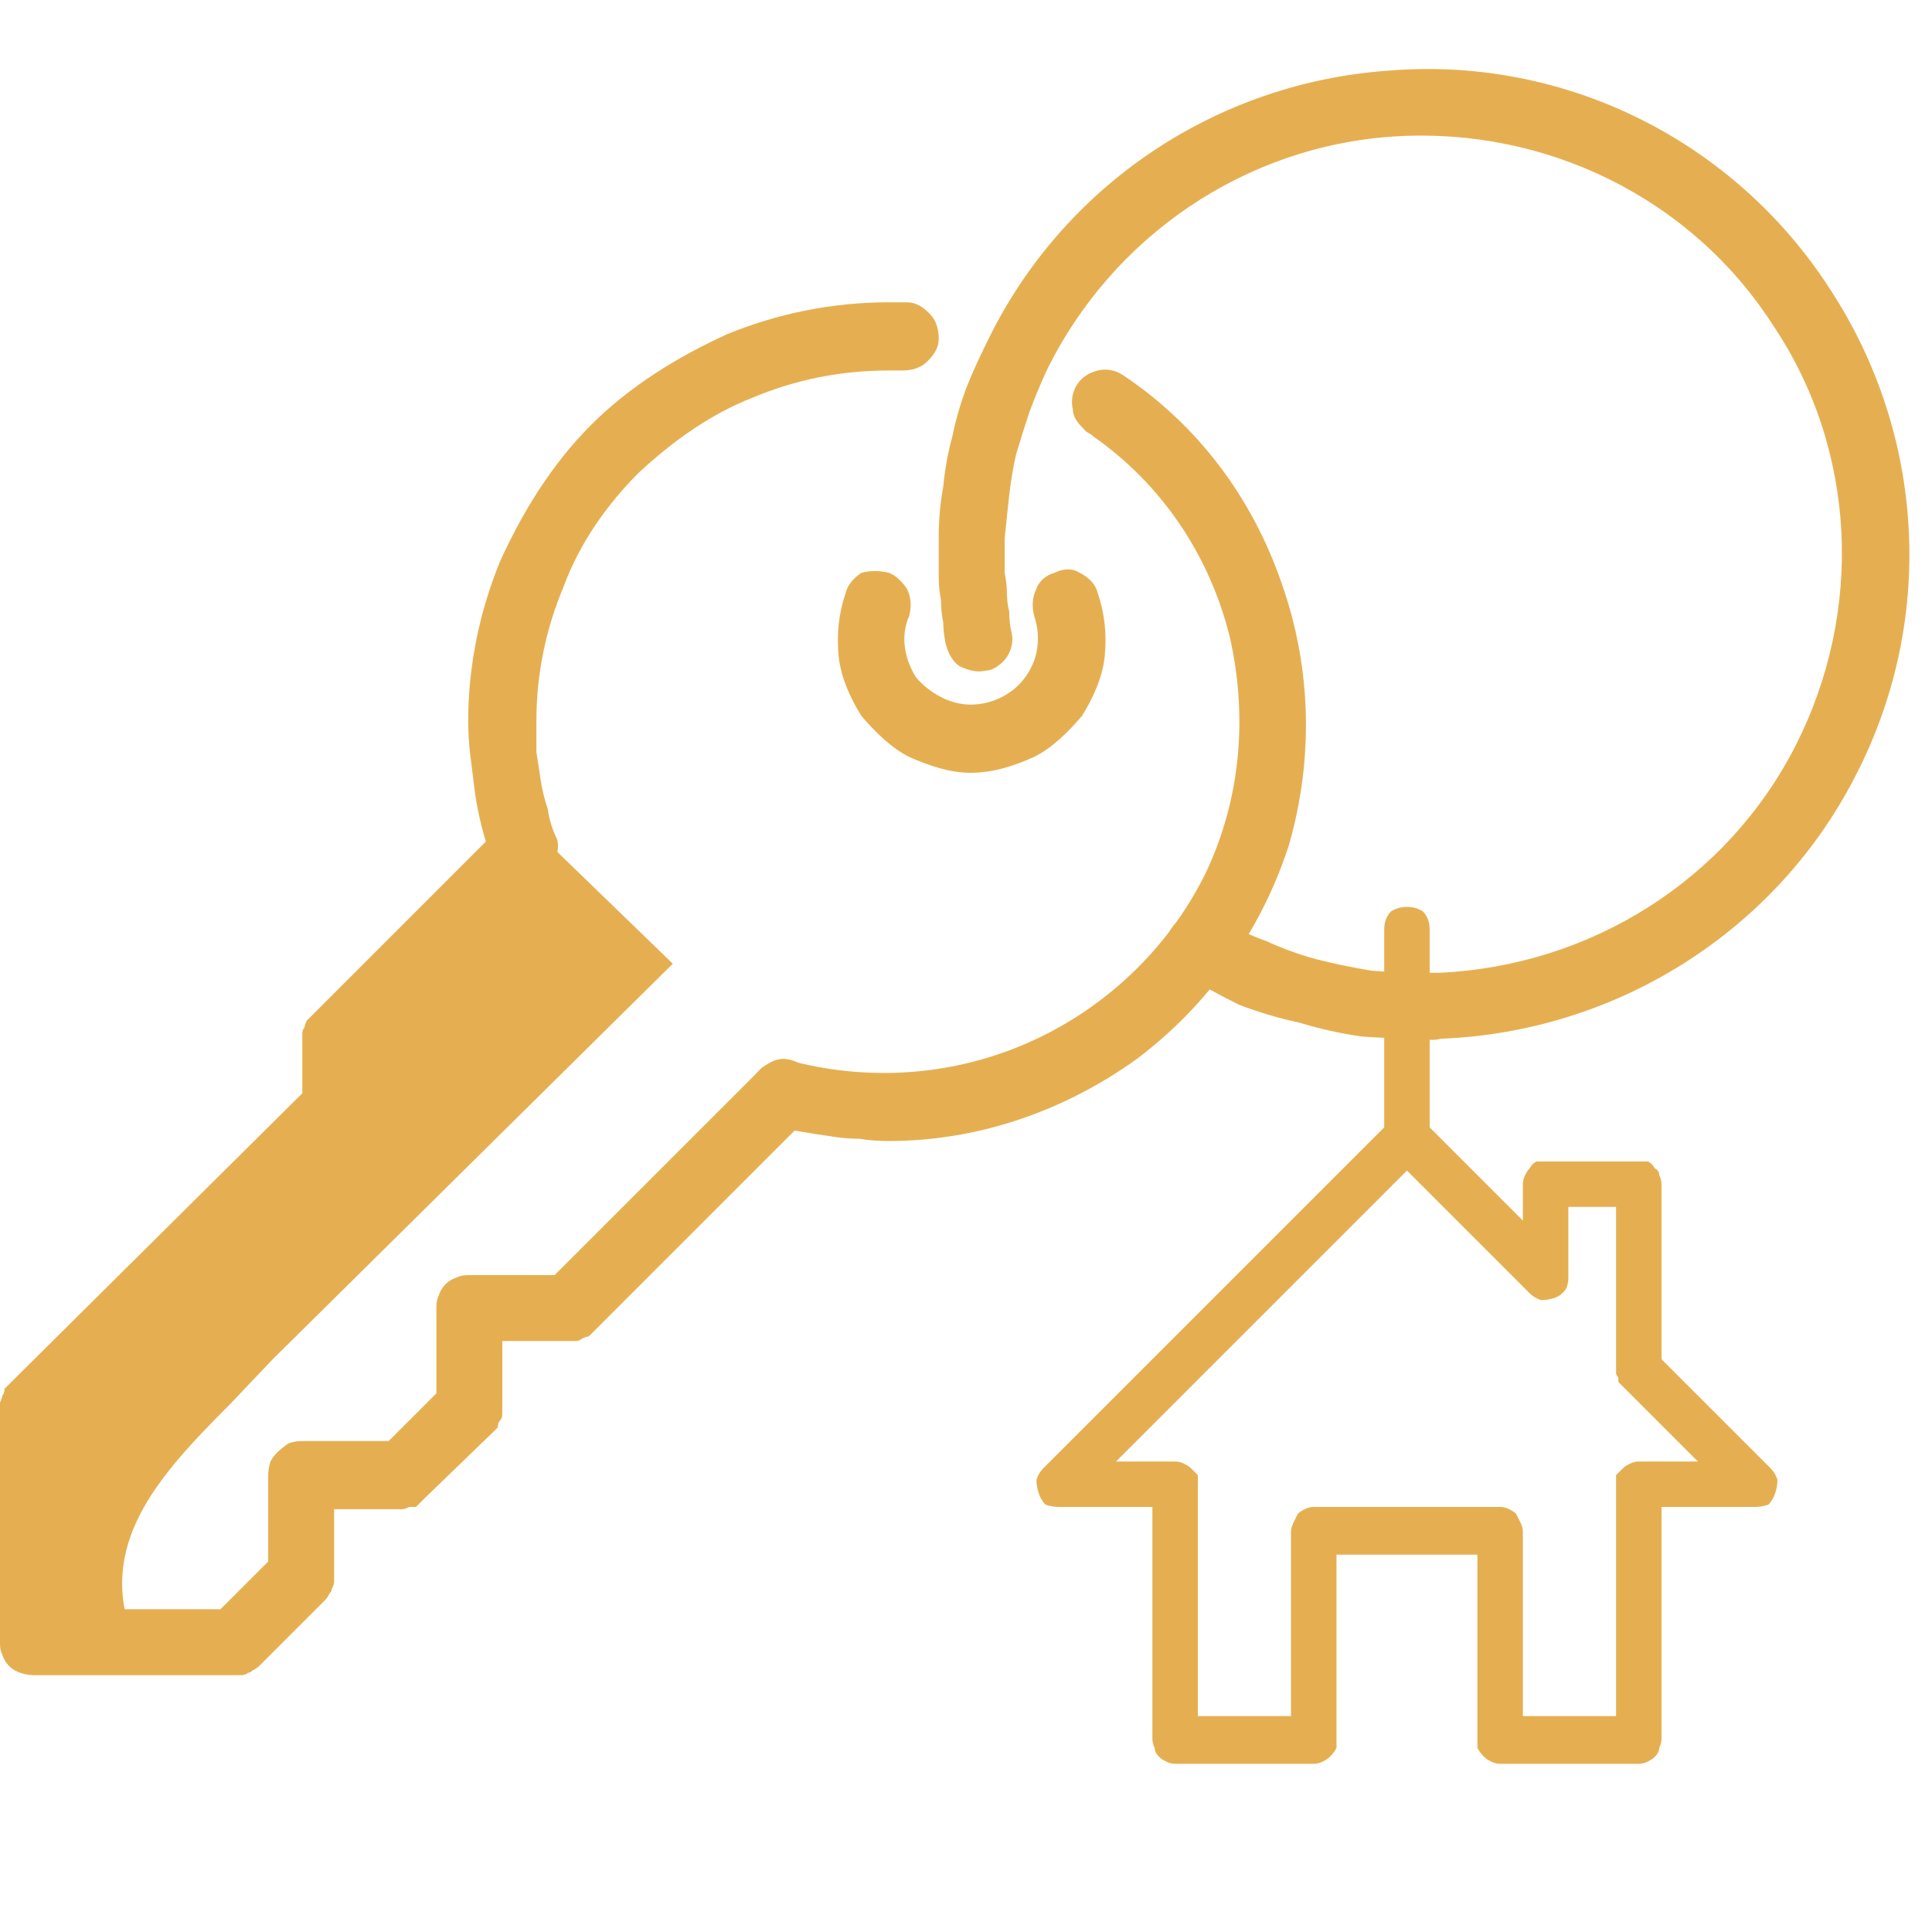
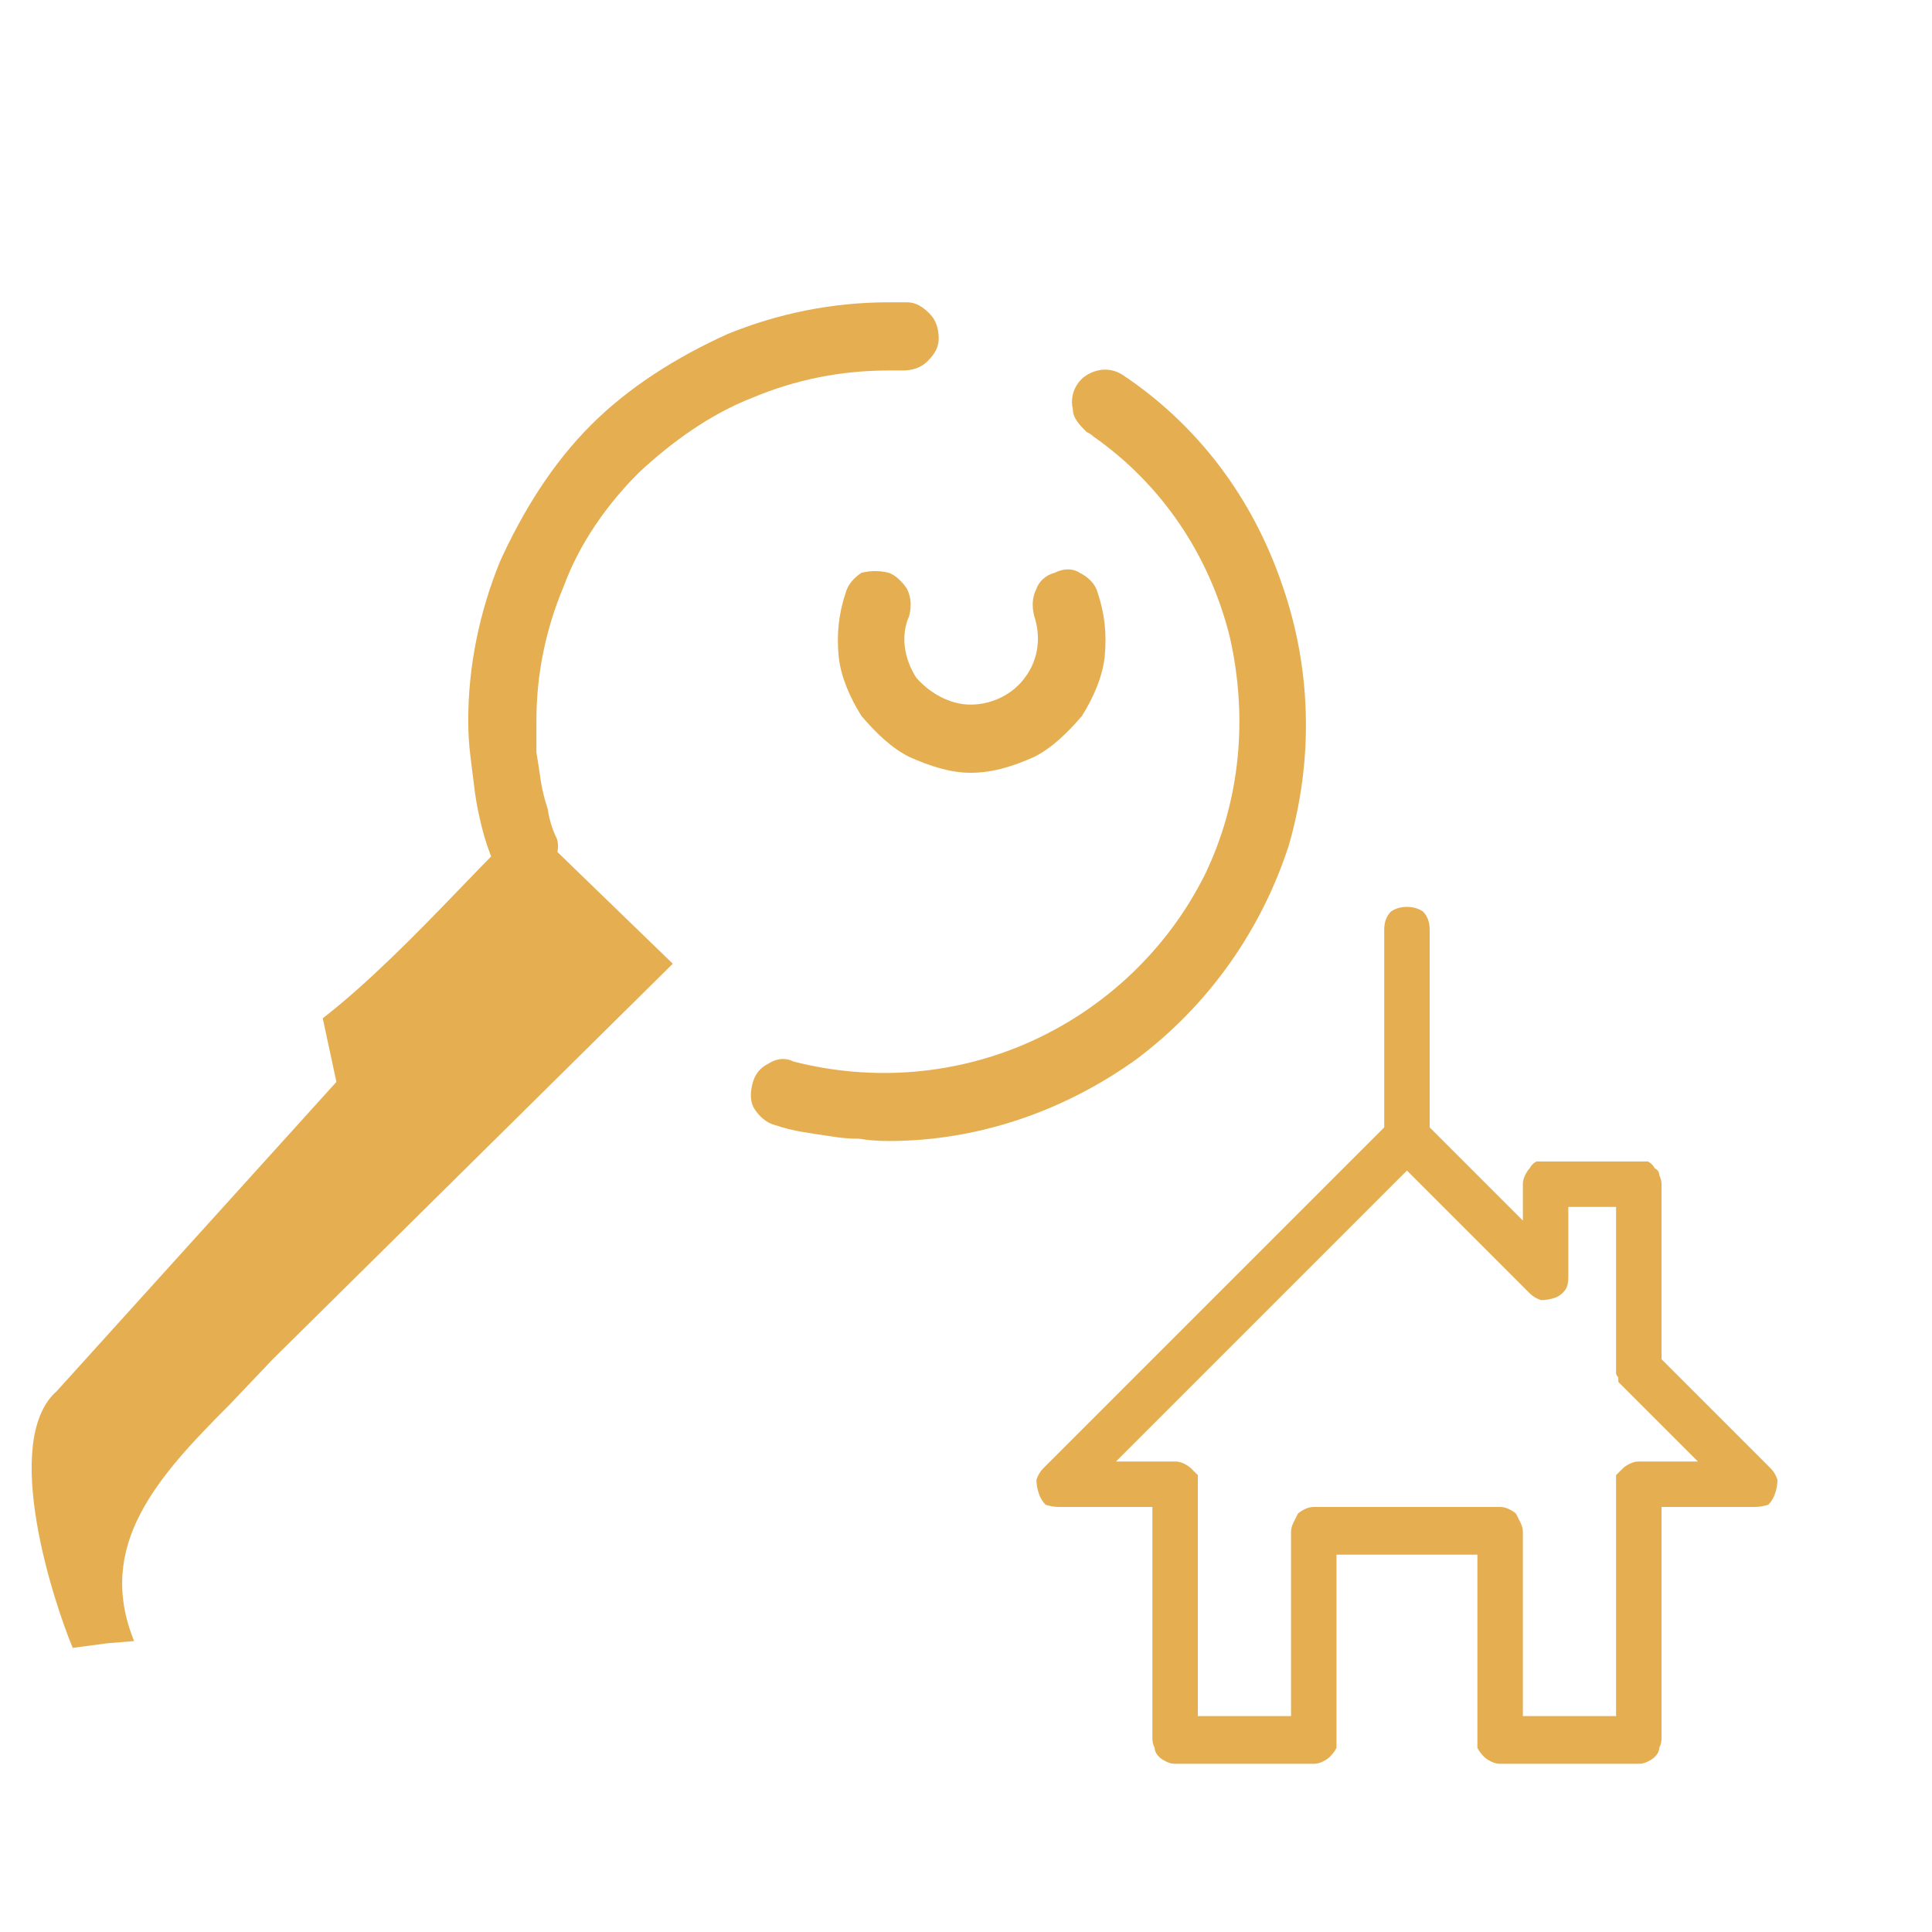
<svg xmlns="http://www.w3.org/2000/svg" version="1.2" viewBox="0 0 85 85" width="85" height="85">
  <defs>
    <clipPath id="cp1">
      <path d="m0 3h84.92v92h-84.92z" />
    </clipPath>
    <clipPath id="cp2">
      <path d="m0 3.01h84.92v91.99h-84.92z" />
    </clipPath>
  </defs>
  <style>.a{fill:#e5af51}</style>
  <g clip-path="url(#cp1)">
    <path class="a" d="m3.2 72.5c-0.8-1.9-3.2-9.1-0.7-11.3l12.3-13.6-0.6-2.8c4-3.1 8.5-8.7 9.1-8.5l6.3 6.1-17.6 17.4-1.9 2c-3.2 3.2-5.9 6.2-4.2 10.4l-1.2 0.1z" />
  </g>
  <g clip-path="url(#cp2)">
    <path fill-rule="evenodd" class="a" d="m72.1 77.6h-6.1q-0.2 0-0.4-0.1-0.2-0.1-0.3-0.2-0.2-0.2-0.3-0.4 0-0.2 0-0.4v-8.1h-6.2v8.1q0 0.2 0 0.4-0.1 0.2-0.3 0.4-0.1 0.1-0.3 0.2-0.2 0.1-0.4 0.1h-6.1q-0.2 0-0.4-0.1-0.2-0.1-0.3-0.2-0.2-0.2-0.2-0.4-0.1-0.2-0.1-0.4v-10.2h-4.1q-0.3 0-0.6-0.1-0.2-0.2-0.3-0.5-0.1-0.3-0.1-0.6 0.1-0.3 0.3-0.5l15.3-15.3q0.1-0.1 0.3-0.2 0.2-0.1 0.4-0.1 0.2 0 0.4 0.1 0.2 0.1 0.3 0.2l4.4 4.4v-1.6q0-0.2 0.1-0.4 0.1-0.2 0.2-0.3 0.1-0.2 0.3-0.3 0.2 0 0.4 0h4.1q0.2 0 0.4 0 0.2 0.1 0.3 0.3 0.2 0.1 0.2 0.3 0.1 0.2 0.1 0.4v7.7l4.8 4.8q0.2 0.2 0.3 0.5 0 0.3-0.1 0.6-0.1 0.3-0.3 0.5-0.3 0.1-0.6 0.1h-4.1v10.2q0 0.2-0.1 0.4 0 0.2-0.2 0.4-0.1 0.1-0.3 0.2-0.2 0.1-0.4 0.1zm-5.1-2.1h4.1v-10.2q0-0.2 0-0.4 0.1-0.1 0.3-0.3 0.1-0.1 0.3-0.2 0.2-0.1 0.4-0.1h2.6l-3.3-3.3q-0.1-0.1-0.2-0.2 0-0.1 0-0.2-0.1-0.1-0.1-0.2 0-0.1 0-0.2v-7.1h-2.1v3.1q0 0.3-0.1 0.5-0.2 0.3-0.5 0.4-0.3 0.1-0.6 0.1-0.3-0.1-0.5-0.3l-5.4-5.4-12.8 12.8h2.6q0.2 0 0.4 0.1 0.2 0.1 0.3 0.2 0.2 0.2 0.3 0.3 0 0.2 0 0.4v10.2h4.1v-8.1q0-0.2 0.1-0.4 0.1-0.2 0.2-0.4 0.1-0.1 0.3-0.2 0.2-0.1 0.4-0.1h8.2q0.2 0 0.4 0.1 0.2 0.1 0.3 0.2 0.1 0.2 0.2 0.4 0.1 0.2 0.1 0.4z" />
    <path class="a" d="m42.7 34c-0.9 0-1.8-0.3-2.7-0.7-0.8-0.4-1.5-1.1-2.1-1.8-0.5-0.8-0.9-1.7-1-2.6-0.1-1 0-1.9 0.3-2.8 0.1-0.4 0.4-0.7 0.7-0.9 0.4-0.1 0.8-0.1 1.2 0 0.3 0.1 0.6 0.4 0.8 0.7 0.2 0.4 0.2 0.8 0.1 1.2-0.4 0.9-0.2 1.9 0.3 2.7 0.6 0.7 1.5 1.2 2.4 1.2 1 0 1.9-0.5 2.4-1.2 0.6-0.8 0.7-1.8 0.4-2.7-0.1-0.4-0.1-0.8 0.1-1.2 0.1-0.3 0.4-0.6 0.8-0.7 0.4-0.2 0.8-0.2 1.1 0 0.4 0.2 0.7 0.5 0.8 0.9 0.3 0.9 0.4 1.8 0.3 2.8-0.1 0.9-0.5 1.8-1 2.6-0.6 0.7-1.3 1.4-2.1 1.8-0.9 0.4-1.8 0.7-2.8 0.7z" />
    <path class="a" d="m39.1 50.2q-0.7 0-1.3-0.1-0.6 0-1.2-0.1-0.7-0.1-1.3-0.2-0.6-0.1-1.2-0.3c-0.4-0.1-0.7-0.4-0.9-0.7-0.2-0.3-0.2-0.7-0.1-1.1 0.1-0.4 0.3-0.7 0.7-0.9 0.3-0.2 0.7-0.3 1.1-0.1 3.5 0.9 7.2 0.6 10.5-0.9 3.3-1.5 6-4.1 7.6-7.3 1.6-3.3 1.9-7 1.1-10.5-0.9-3.6-3-6.7-6-8.8q-0.1-0.1-0.3-0.2c-0.3-0.3-0.6-0.6-0.6-1-0.1-0.4 0-0.8 0.2-1.1 0.2-0.3 0.5-0.5 0.9-0.6 0.4-0.1 0.8 0 1.1 0.2 3.3 2.2 5.7 5.4 7 9.2 1.3 3.7 1.4 7.7 0.3 11.5-1.2 3.7-3.5 7-6.7 9.4-3.2 2.3-7 3.6-10.9 3.6z" />
    <path class="a" d="m23.1 38.9q-0.2 0-0.5-0.1-0.2-0.1-0.4-0.2-0.2-0.1-0.3-0.3-0.1-0.2-0.2-0.4-0.3-0.7-0.5-1.5-0.2-0.8-0.3-1.5-0.1-0.8-0.2-1.6-0.1-0.8-0.1-1.6c0-2.4 0.5-4.8 1.4-7 1-2.2 2.3-4.3 4-6 1.7-1.7 3.8-3 6-4 2.2-0.9 4.6-1.4 7.1-1.4q0.4 0 0.8 0c0.4 0 0.7 0.2 1 0.5 0.3 0.3 0.4 0.7 0.4 1.1 0 0.4-0.2 0.7-0.5 1-0.3 0.3-0.7 0.4-1.1 0.4q-0.3 0-0.6 0c-2.1 0-4.1 0.4-6 1.2-1.8 0.7-3.5 1.9-5 3.3-1.4 1.4-2.6 3.1-3.3 5-0.8 1.9-1.2 3.9-1.2 5.9q0 0.7 0 1.4 0.1 0.6 0.2 1.3 0.1 0.6 0.3 1.2 0.1 0.7 0.4 1.3 0.1 0.3 0 0.7 0 0.4-0.2 0.7-0.2 0.2-0.5 0.4-0.4 0.2-0.7 0.2z" />
-     <path class="a" d="m62.6 45.7q-1.4 0-2.7-0.1-1.4-0.2-2.7-0.6-1.4-0.3-2.7-0.8-1.2-0.6-2.4-1.3c-0.4-0.1-0.7-0.5-0.8-0.8-0.1-0.4 0-0.8 0.2-1.2 0.2-0.3 0.5-0.6 0.9-0.7 0.4-0.1 0.8 0 1.1 0.2q1.1 0.6 2.2 1 1.1 0.5 2.2 0.8 1.2 0.3 2.4 0.5 1.1 0.1 2.3 0.1 0.4 0 0.7 0c6.7-0.3 12.7-4.1 15.7-10 3-5.9 2.7-13-1-18.5-3.6-5.6-10-8.7-16.6-8.3-6.6 0.4-12.5 4.4-15.4 10.4q-0.4 0.9-0.7 1.7-0.3 0.9-0.6 1.9-0.2 0.9-0.3 1.8-0.1 0.9-0.2 1.9 0 0.3 0 0.7 0 0.4 0 0.8 0.1 0.5 0.1 0.9 0 0.4 0.1 0.8 0 0.5 0.1 0.9c0.1 0.4 0 0.8-0.2 1.1-0.2 0.3-0.6 0.6-0.9 0.6-0.4 0.1-0.8 0-1.2-0.2-0.3-0.2-0.5-0.6-0.6-1q-0.1-0.5-0.1-0.9-0.1-0.5-0.1-1-0.1-0.5-0.1-1 0-0.5 0-1 0-0.4 0-0.8 0-1.1 0.2-2.2 0.1-1.1 0.4-2.2 0.2-1 0.6-2.1 0.4-1 0.9-2c3.3-6.9 10.1-11.5 17.8-12 7.7-0.6 15.1 3.1 19.3 9.6 4.2 6.4 4.7 14.6 1.1 21.5-3.5 6.8-10.5 11.2-18.2 11.5q-0.4 0.1-0.8 0z" />
    <path class="a" d="m61.9 51.1q-0.2 0-0.4-0.1-0.2-0.1-0.3-0.2-0.2-0.2-0.2-0.4-0.1-0.2-0.1-0.4v-9.1q0-0.5 0.3-0.8 0.3-0.2 0.7-0.2 0.4 0 0.7 0.2 0.3 0.3 0.3 0.8v9.1q0 0.2-0.1 0.4 0 0.2-0.2 0.4-0.1 0.1-0.3 0.2-0.2 0.1-0.4 0.1z" />
-     <path class="a" d="m10.3 73.7h-8.8q-0.3 0-0.6-0.1-0.3-0.1-0.5-0.3-0.2-0.2-0.3-0.5-0.1-0.2-0.1-0.5v-10.3q0-0.2 0-0.3 0.1-0.2 0.1-0.3 0.1-0.1 0.1-0.3 0.1-0.1 0.2-0.2l12.9-12.8v-2.4q0-0.1 0-0.2 0-0.2 0.1-0.3 0-0.1 0.1-0.3 0.1-0.1 0.2-0.2l8.3-8.3c0.3-0.3 0.7-0.5 1.1-0.5 0.4 0 0.7 0.2 1 0.5 0.3 0.2 0.4 0.6 0.4 1 0 0.4-0.1 0.8-0.4 1l-7.9 8v2.3q0 0.1 0 0.3-0.1 0.1-0.1 0.3-0.1 0.1-0.1 0.2-0.1 0.1-0.2 0.2l-12.9 12.9v8.2h6.8l2.1-2.1v-3.8q0-0.3 0.1-0.6 0.1-0.2 0.3-0.4 0.2-0.2 0.5-0.4 0.3-0.1 0.6-0.1h3.8l2.1-2.1v-3.8q0-0.3 0.1-0.5 0.1-0.3 0.3-0.5 0.2-0.2 0.5-0.3 0.2-0.1 0.5-0.1h3.8l9.1-9.1c0.3-0.2 0.6-0.4 1-0.4 0.4 0 0.8 0.2 1 0.5 0.3 0.2 0.5 0.6 0.5 1 0 0.4-0.2 0.7-0.4 1l-9.5 9.5q-0.1 0.1-0.2 0.2-0.1 0-0.3 0.1-0.1 0.1-0.3 0.1-0.1 0-0.2 0h-3v3q0 0.1 0 0.2 0 0.2-0.1 0.3-0.1 0.1-0.1 0.3-0.1 0.1-0.2 0.2l-3 2.9q-0.1 0.1-0.2 0.2-0.1 0.1-0.2 0.2-0.2 0-0.3 0-0.2 0.1-0.3 0.1h-3v2.9q0 0.2 0 0.3 0 0.1-0.1 0.3 0 0.1-0.1 0.2-0.1 0.2-0.2 0.3l-2.9 2.9q-0.1 0.1-0.3 0.2-0.1 0.1-0.2 0.1-0.1 0.1-0.3 0.1-0.1 0-0.3 0" />
  </g>
</svg>